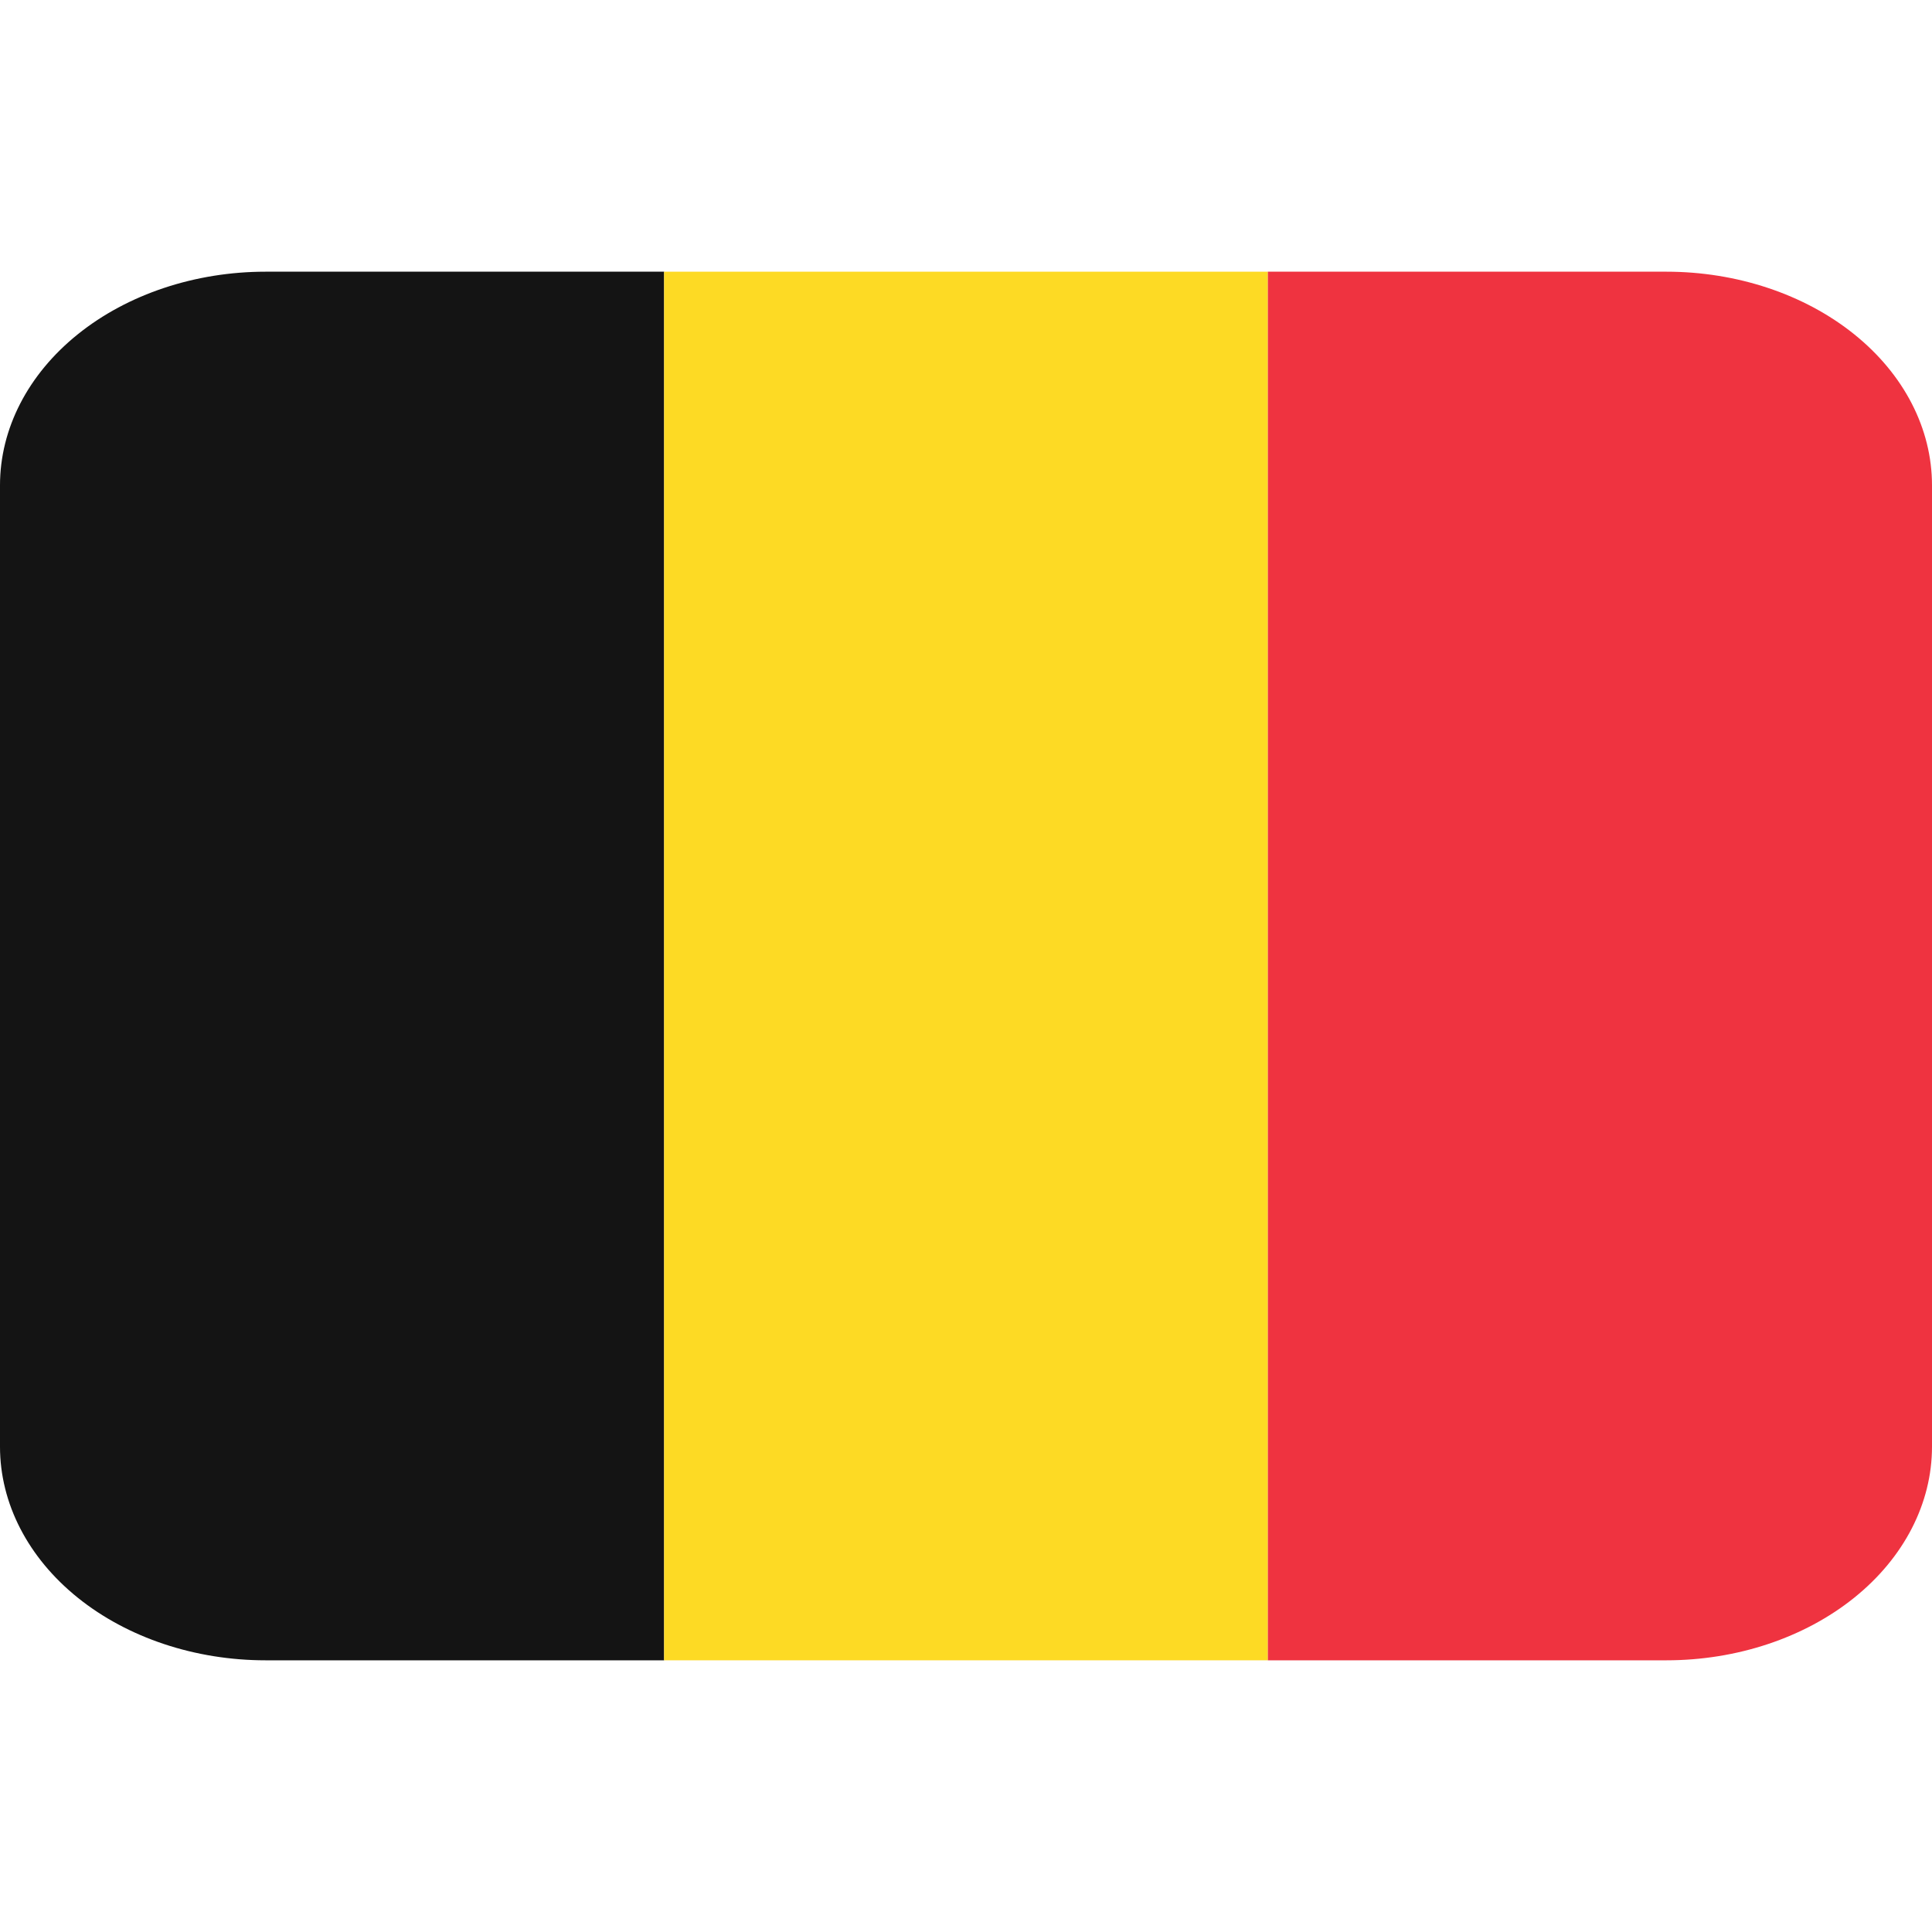
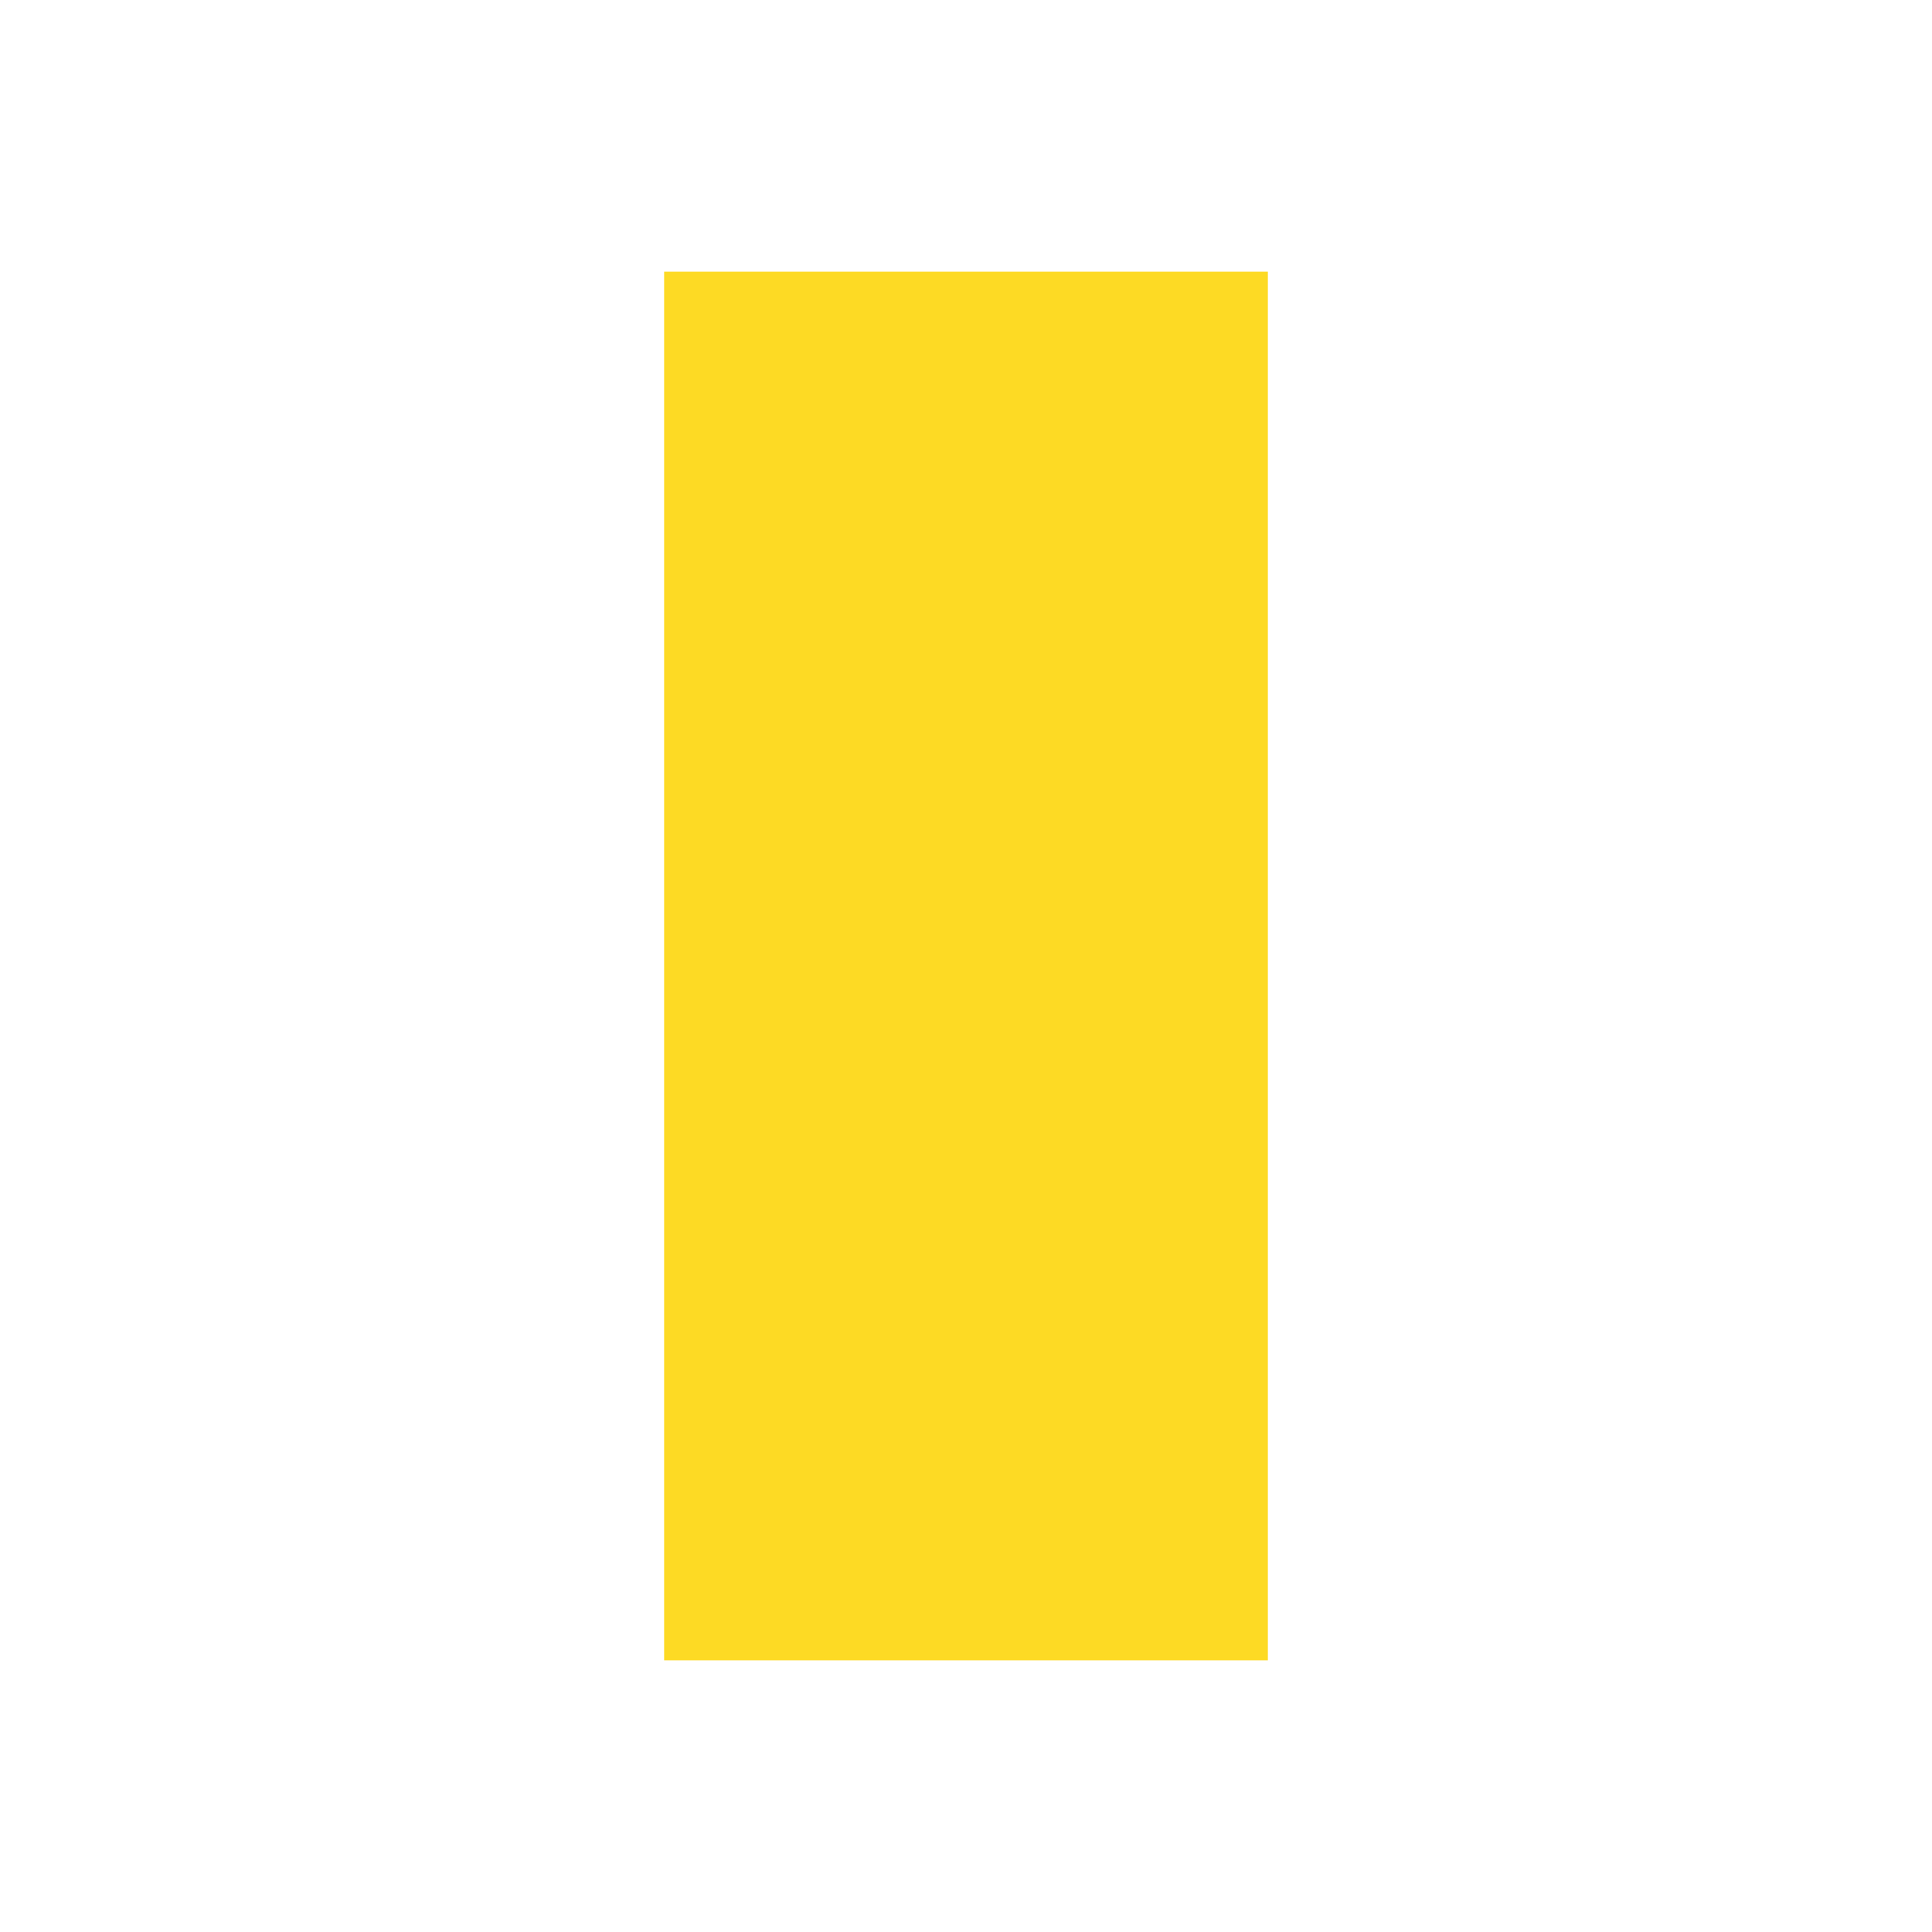
<svg xmlns="http://www.w3.org/2000/svg" width="80" height="80" viewBox="0 0 80 80" fill="none">
-   <path d="M11 11.25C8.083 11.25 5.285 12.182 3.222 13.841C1.159 15.5 0 17.75 0 20.096V59.904C0 62.25 1.159 64.5 3.222 66.159C5.285 67.818 8.083 68.75 11 68.75H27.5V11.25H11Z" fill="#141414" />
  <path d="M27.5 11.25H52.5V68.75H27.5V11.25Z" fill="#FDDA24" />
-   <path d="M69 11.25H52.5V68.75H69C71.917 68.75 74.715 67.818 76.778 66.159C78.841 64.5 80 62.25 80 59.904V20.096C80 17.75 78.841 15.5 76.778 13.841C74.715 12.182 71.917 11.25 69 11.25Z" fill="#EF3340" />
</svg>